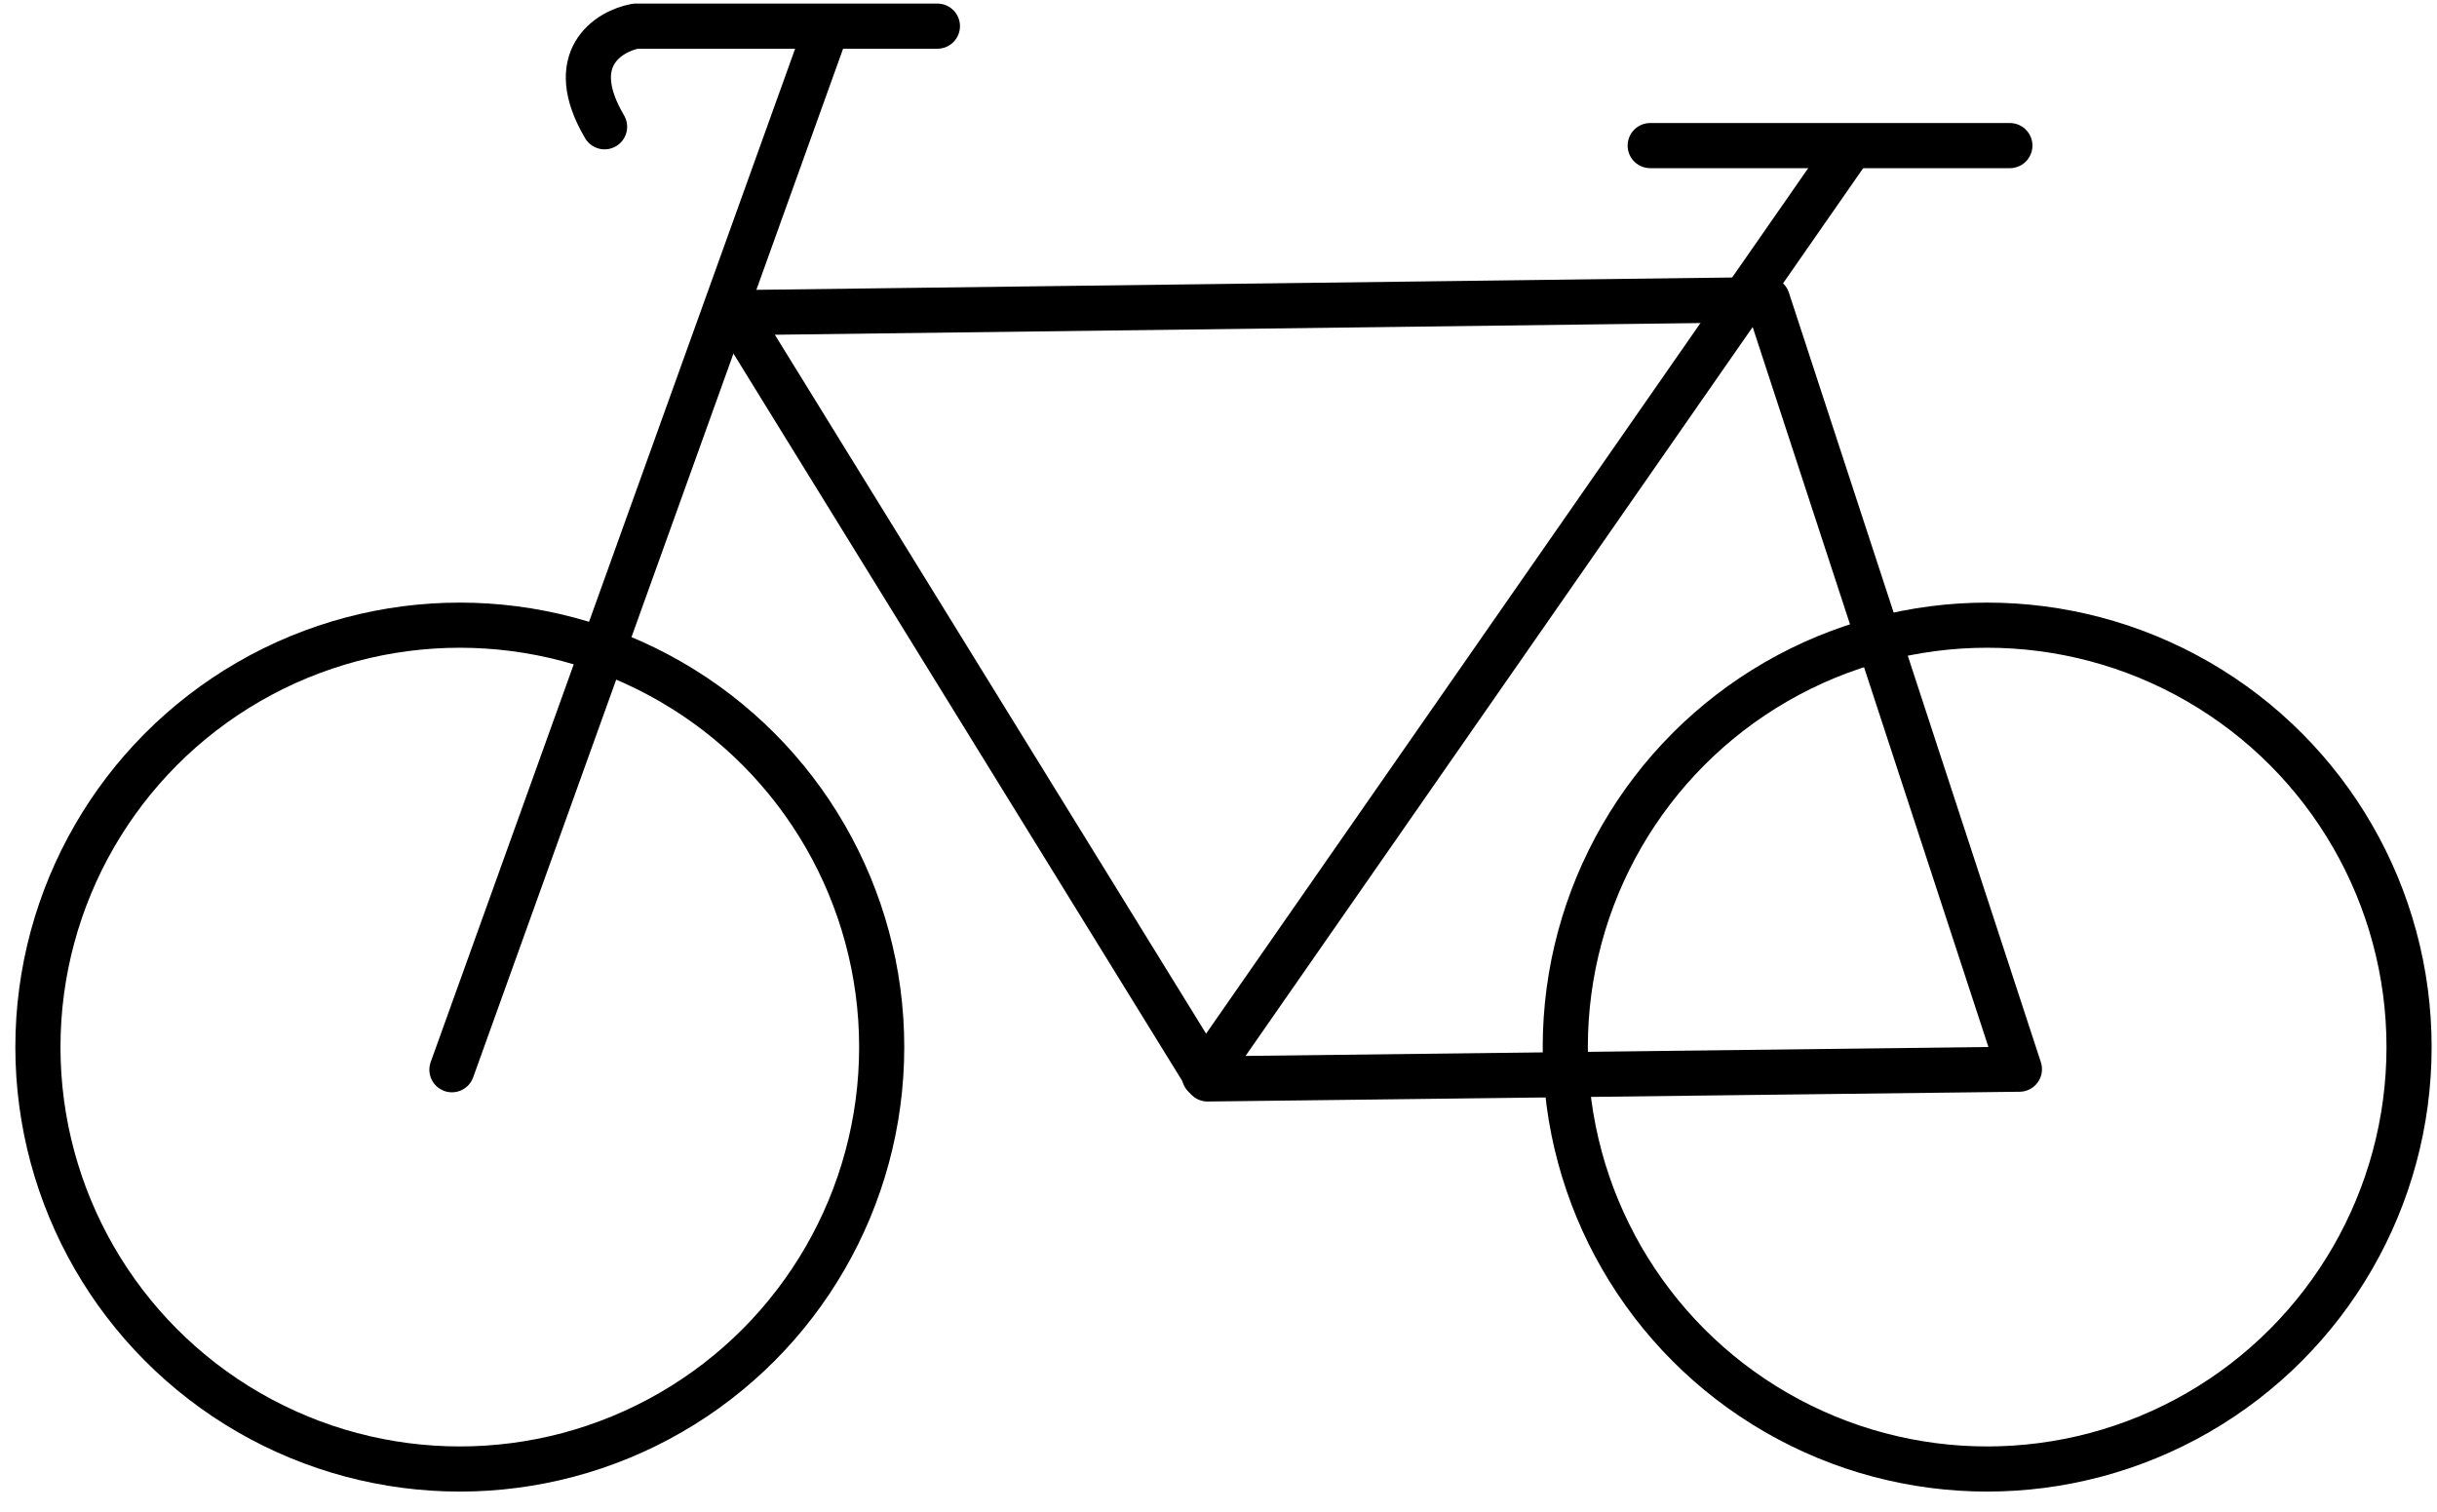
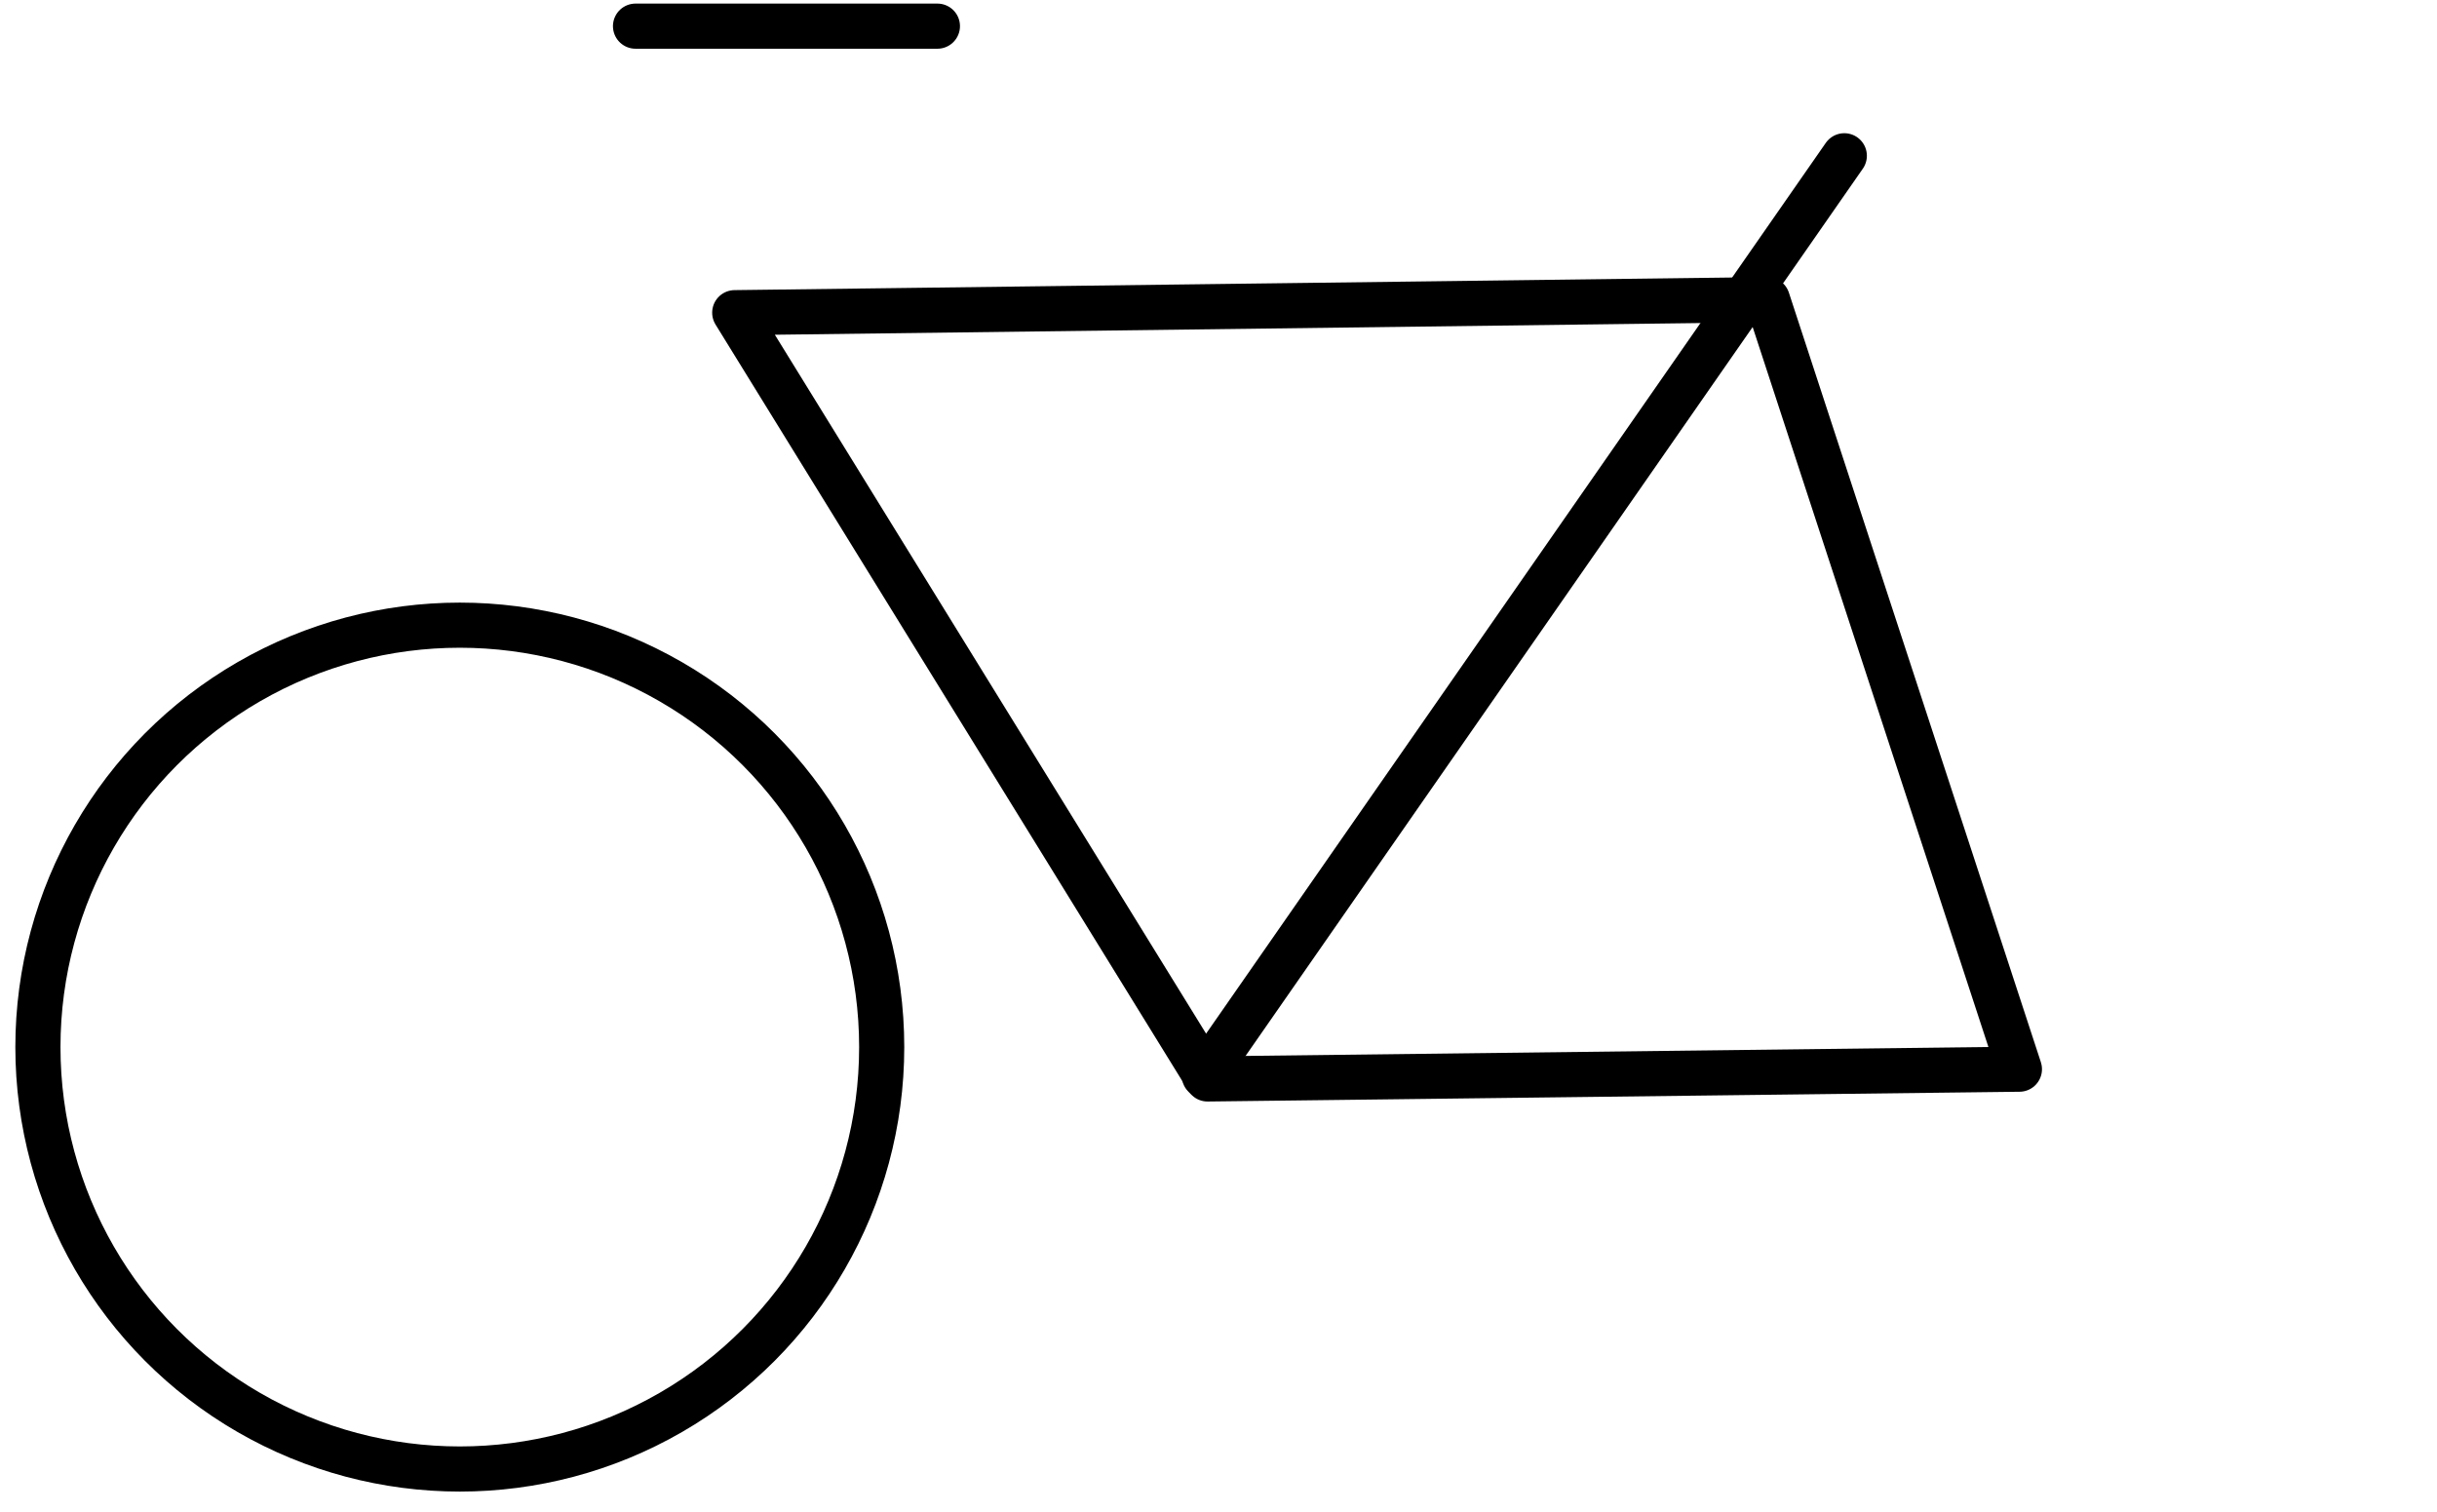
<svg xmlns="http://www.w3.org/2000/svg" width="108" height="67" viewBox="0 0 108 67" fill="none">
  <circle cx="20.377" cy="46.401" r="18.697" stroke="black" stroke-width="2" stroke-linecap="round" />
-   <circle cx="88.065" cy="46.401" r="18.697" stroke="black" stroke-width="2" stroke-linecap="round" />
-   <path d="M20.028 47.404L36.603 1.317" stroke="black" stroke-width="2" stroke-linecap="round" stroke-linejoin="round" />
  <path d="M53.514 47.813L32.561 13.856L78.327 13.278L89.494 47.38L53.514 47.813Z" stroke="black" stroke-width="2" stroke-linecap="round" stroke-linejoin="round" />
  <path d="M81.734 6.903L53.372 47.668" stroke="black" stroke-width="2" stroke-linecap="round" stroke-linejoin="round" />
-   <path d="M41.543 1.159H28.164C26.964 1.387 25.009 2.599 26.793 5.618" stroke="black" stroke-width="2" stroke-linecap="round" stroke-linejoin="round" />
-   <path d="M73.131 6.452L89.071 6.452" stroke="black" stroke-width="2" stroke-linecap="round" stroke-linejoin="round" />
+   <path d="M41.543 1.159H28.164" stroke="black" stroke-width="2" stroke-linecap="round" stroke-linejoin="round" />
</svg>